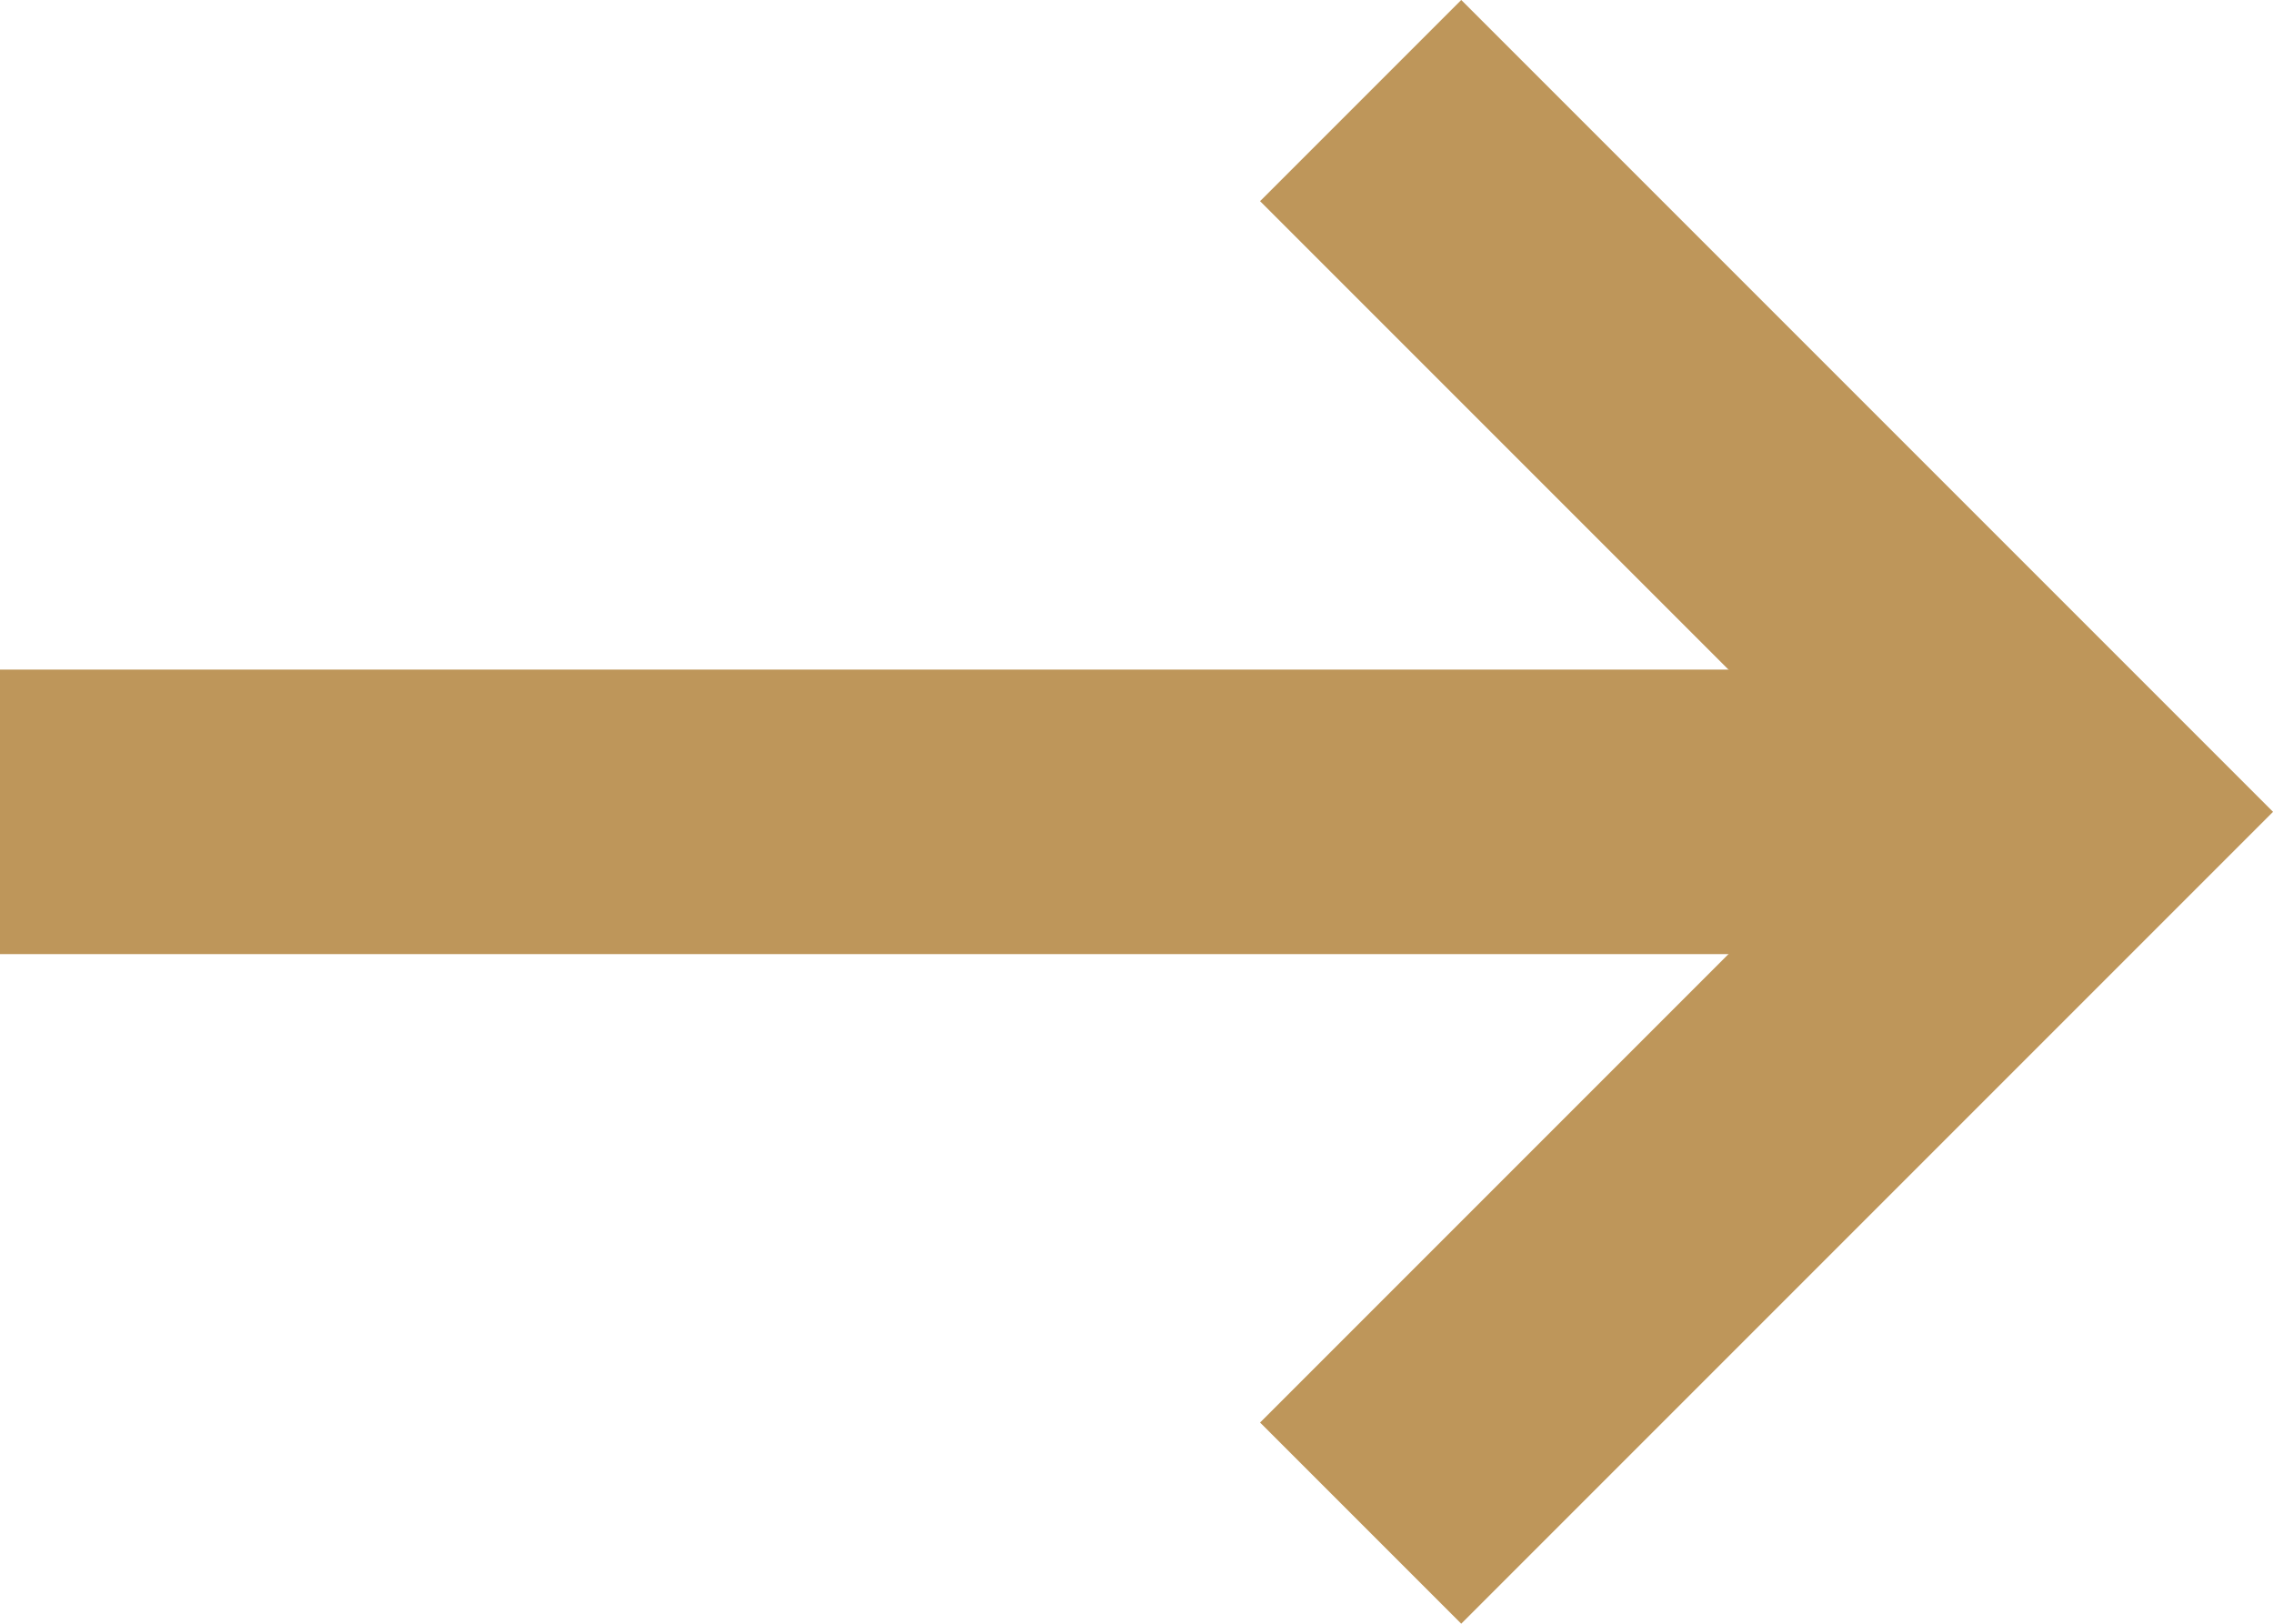
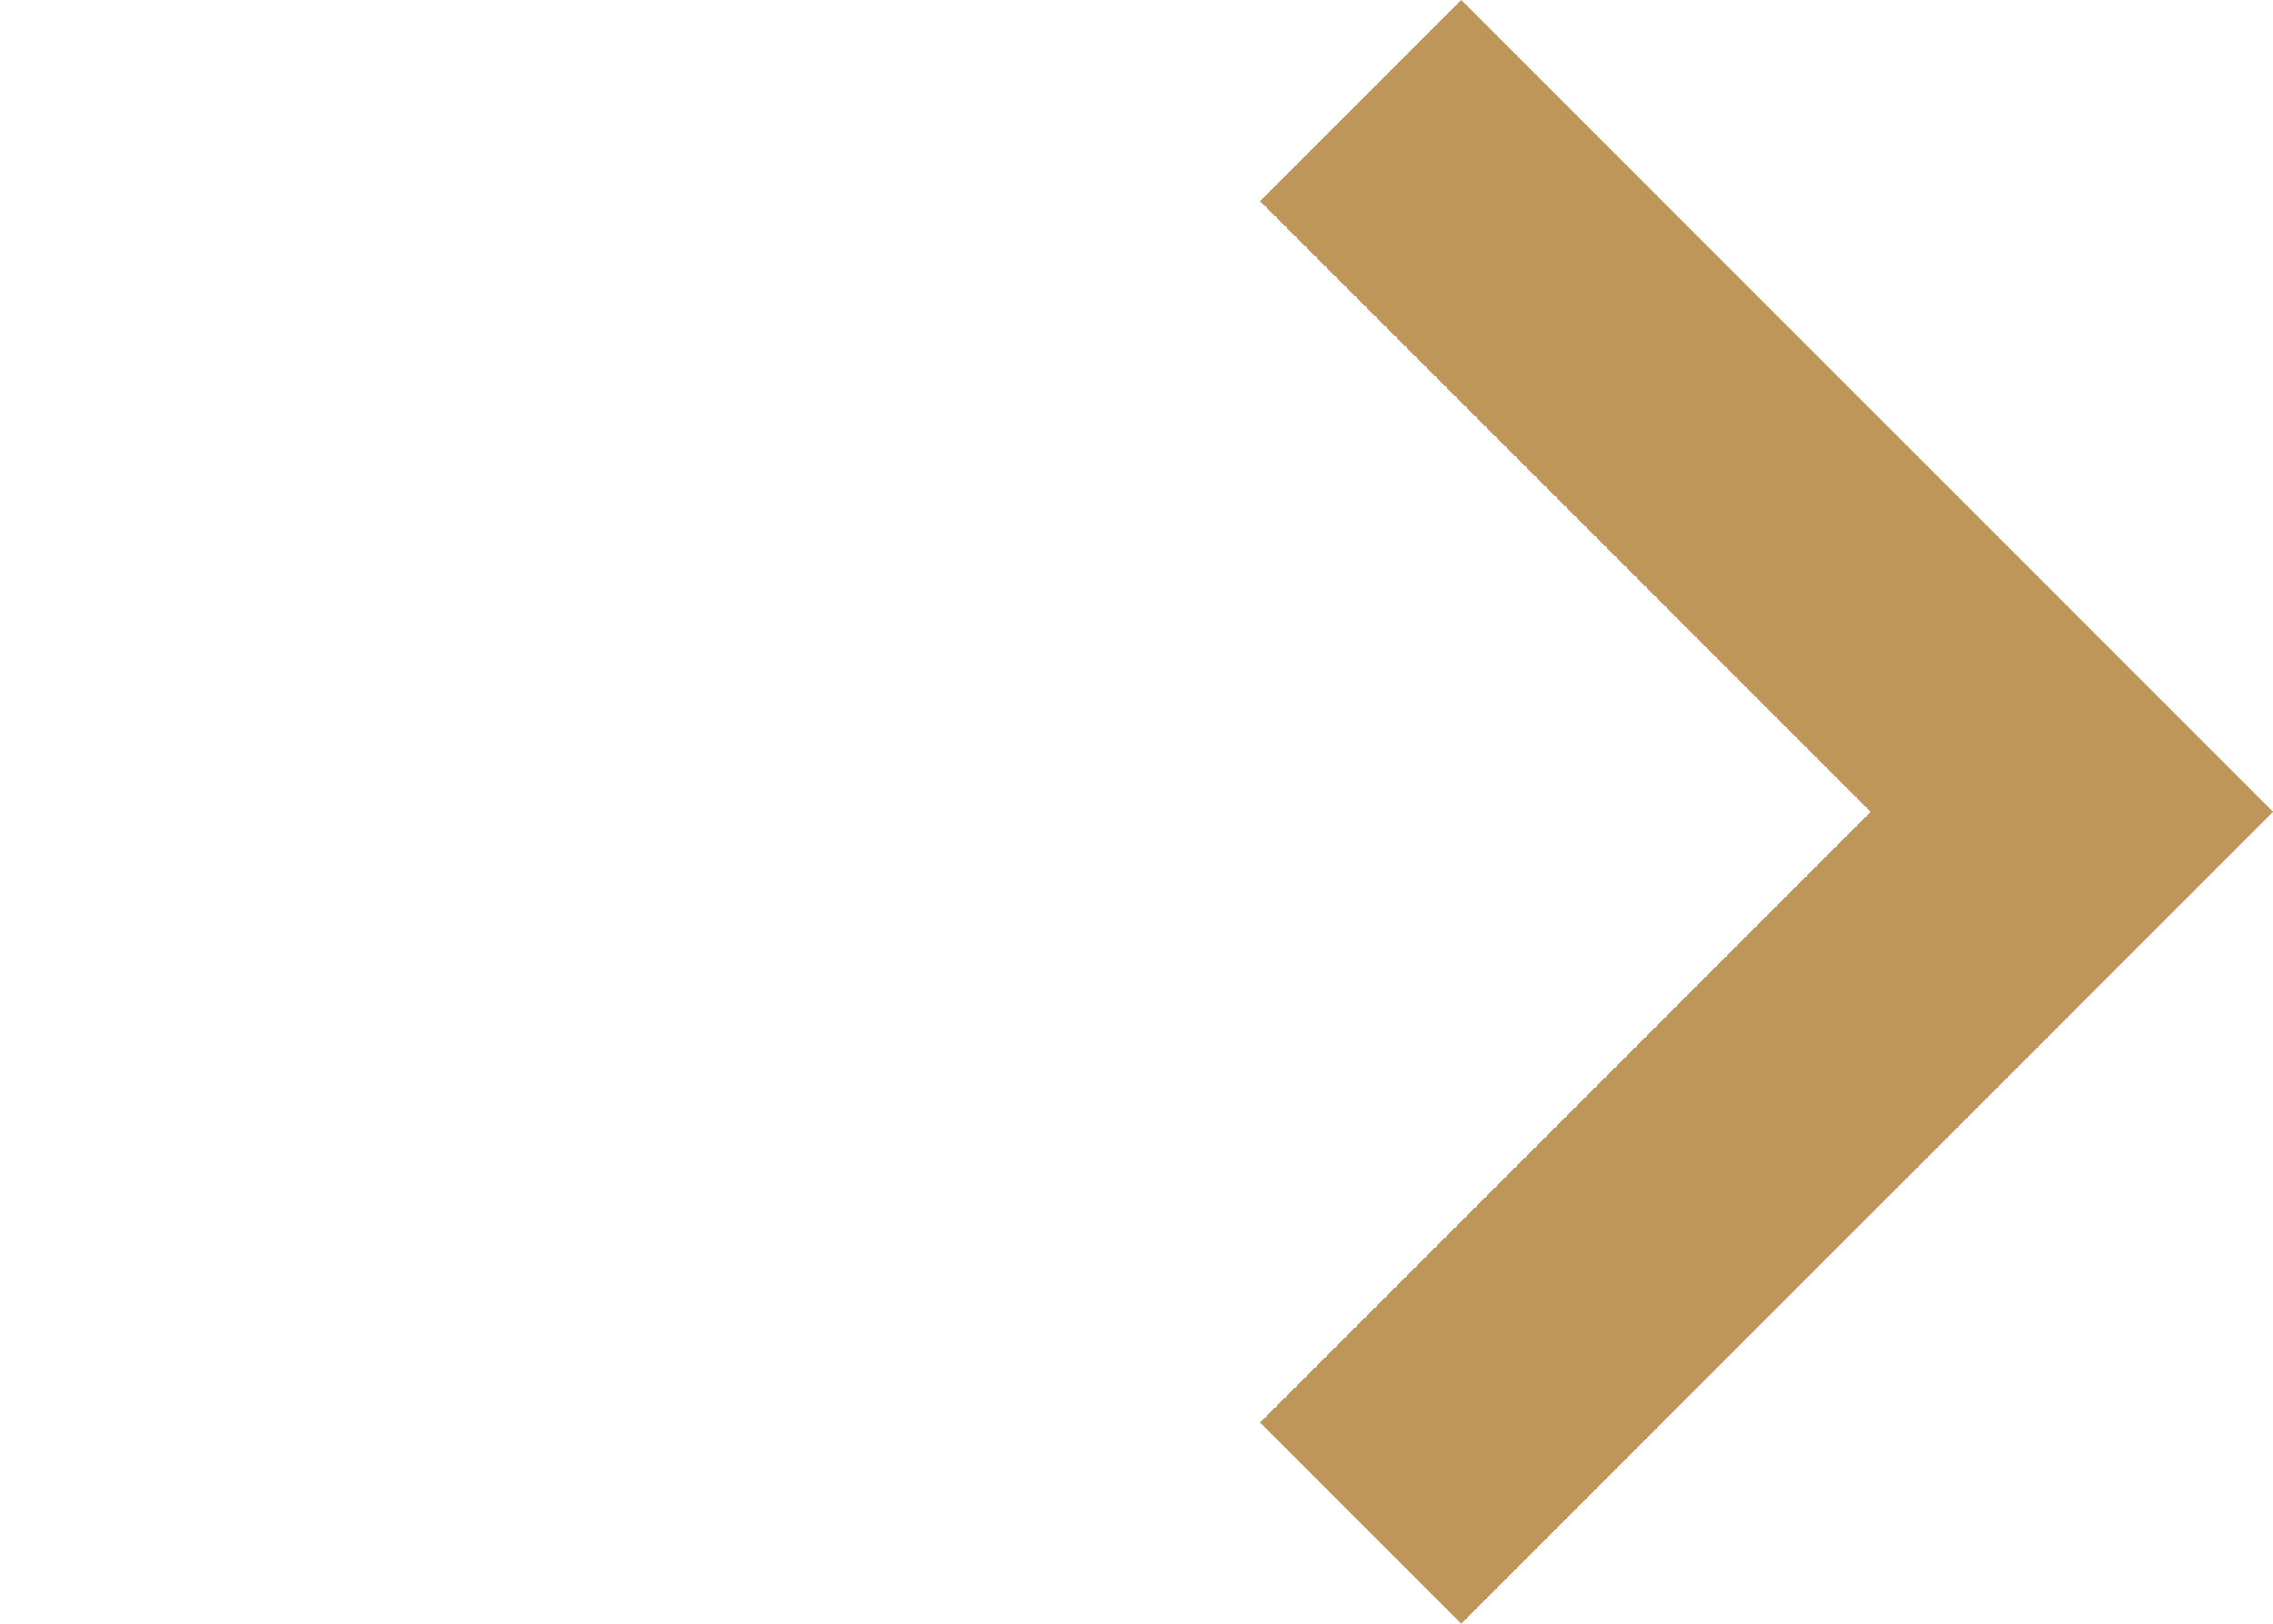
<svg xmlns="http://www.w3.org/2000/svg" width="15.98" height="11.414" viewBox="0 0 15.98 11.414">
  <g id="グループ_11" data-name="グループ 11" transform="translate(-1273.934 -924.793)">
    <path id="パス_26" data-name="パス 26" d="M-377.26,303.408l5,5-5,5" transform="translate(1660.76 622.092)" fill="none" stroke="#be965a" stroke-width="2" />
-     <path id="パス_41" data-name="パス 41" d="M732.5,930.5H717.934" transform="translate(556)" fill="none" stroke="#be965a" stroke-width="2" />
  </g>
</svg>